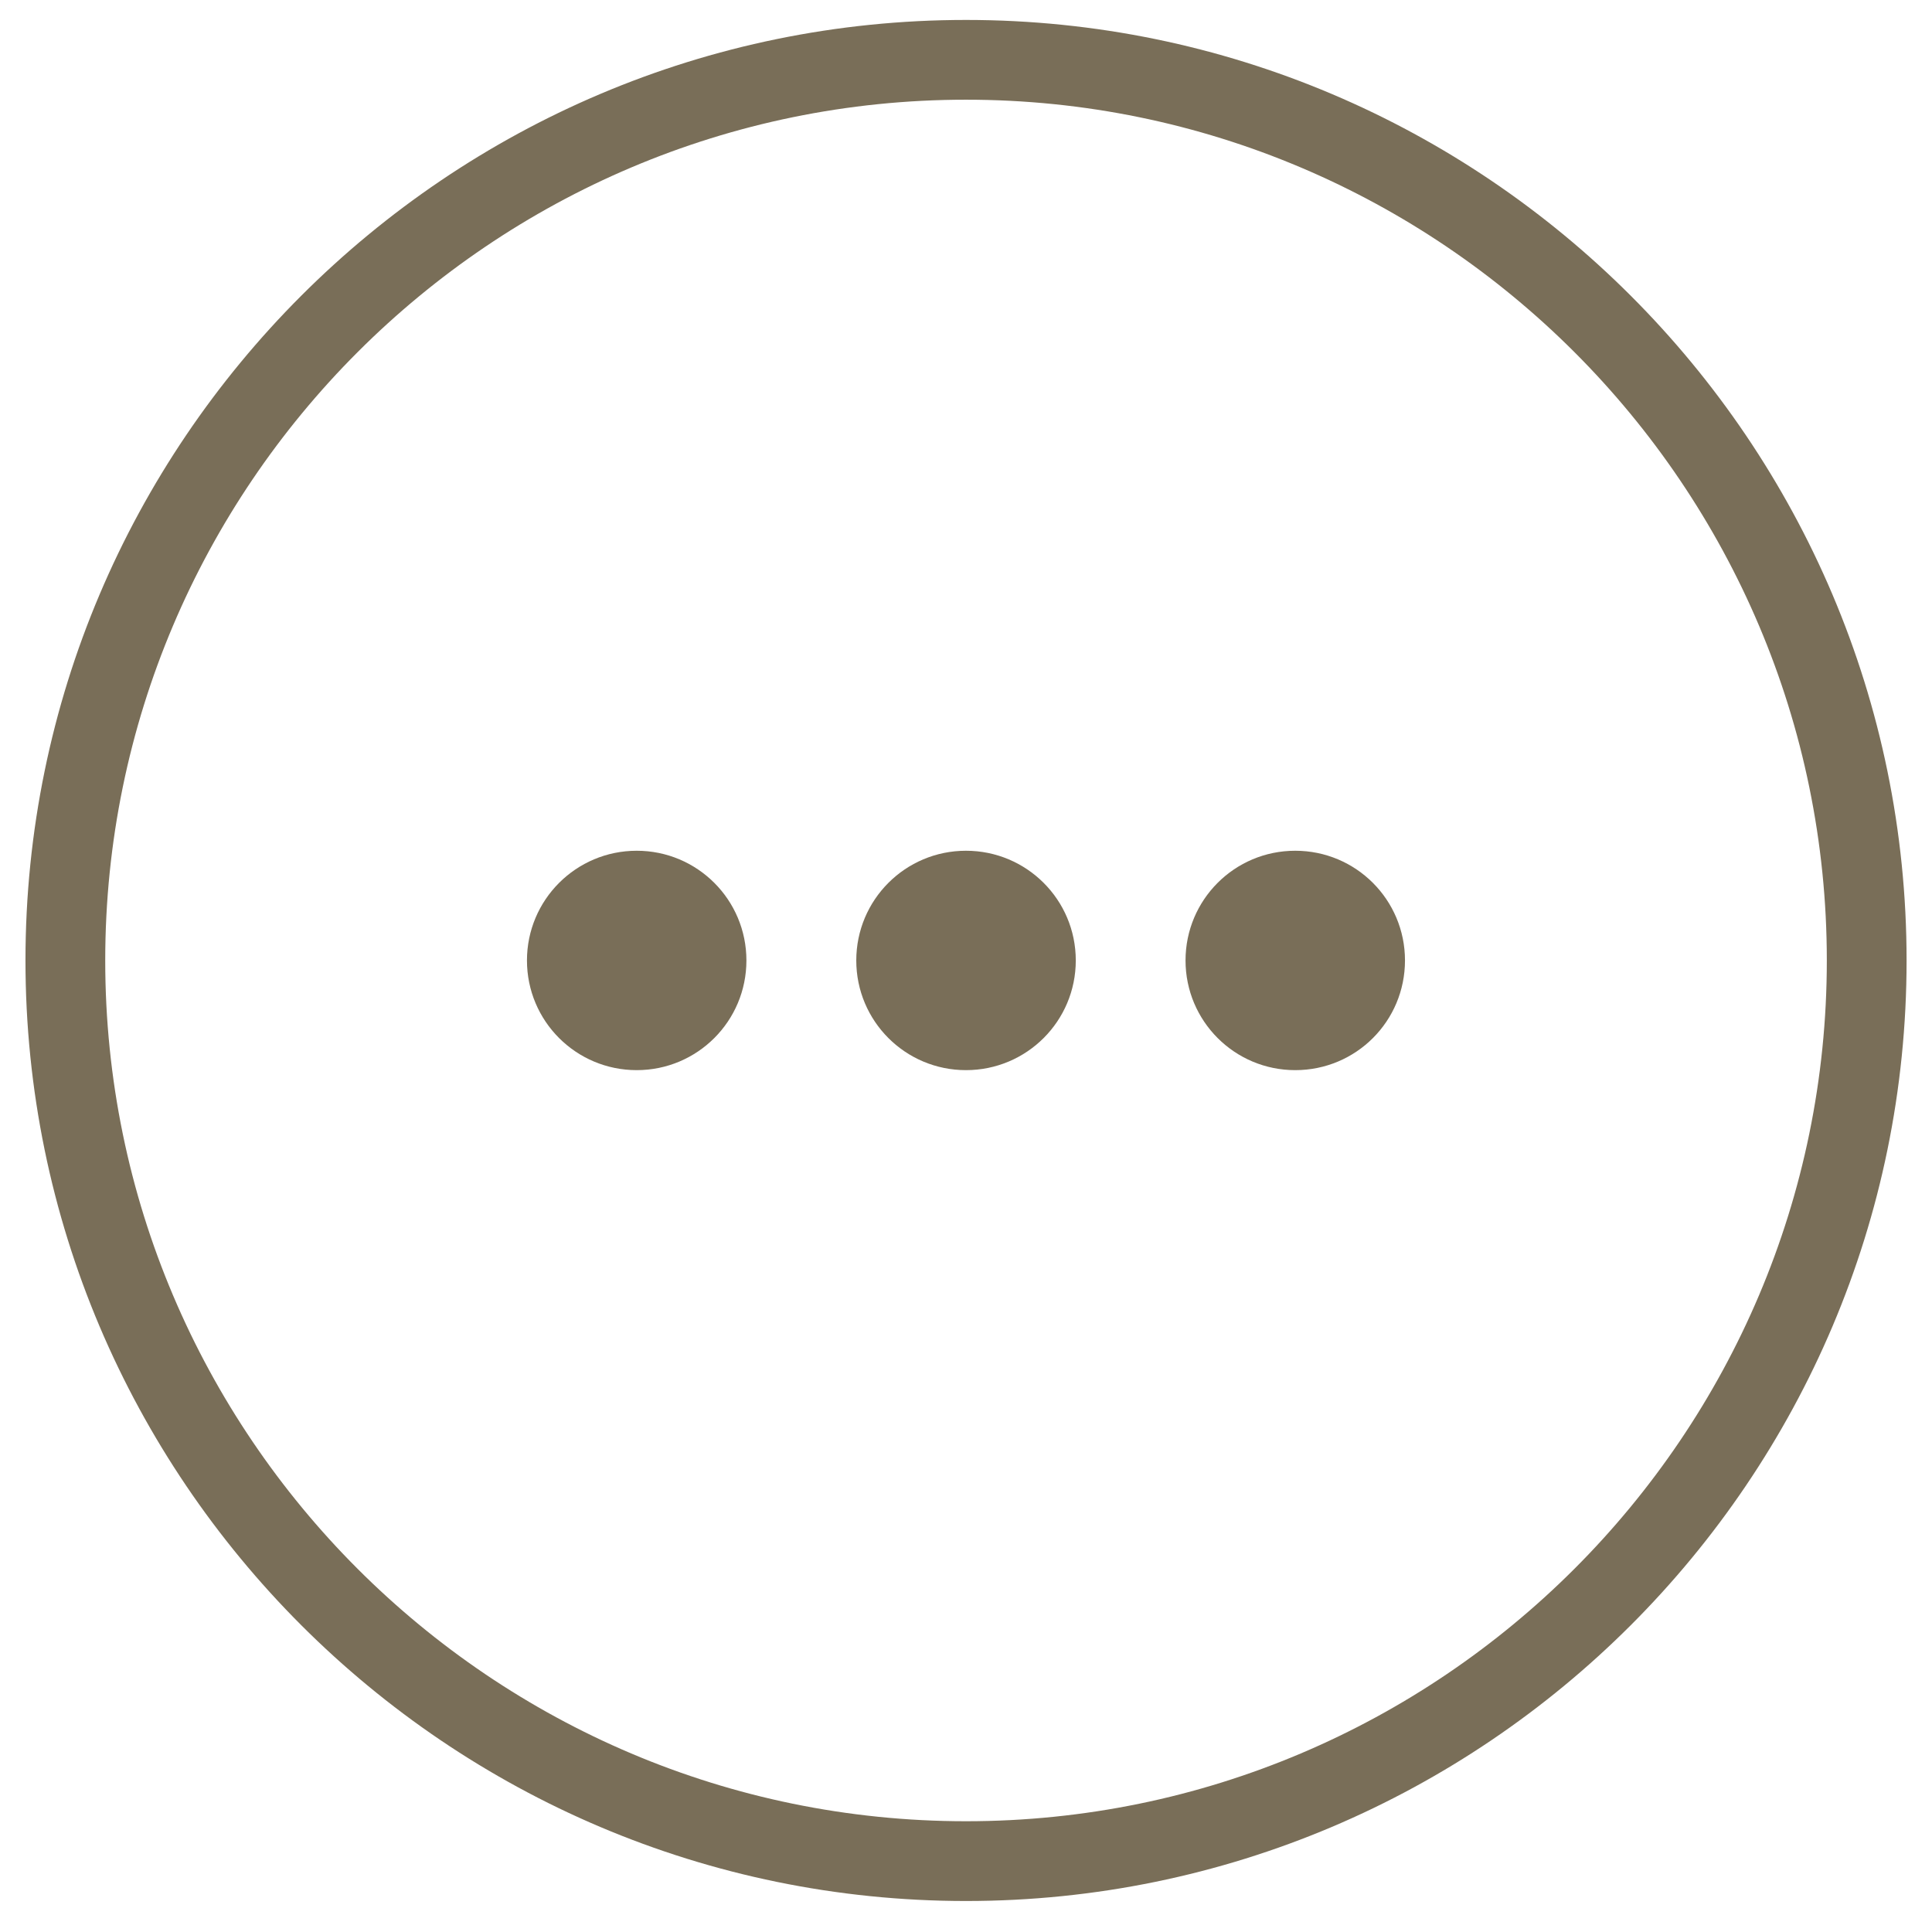
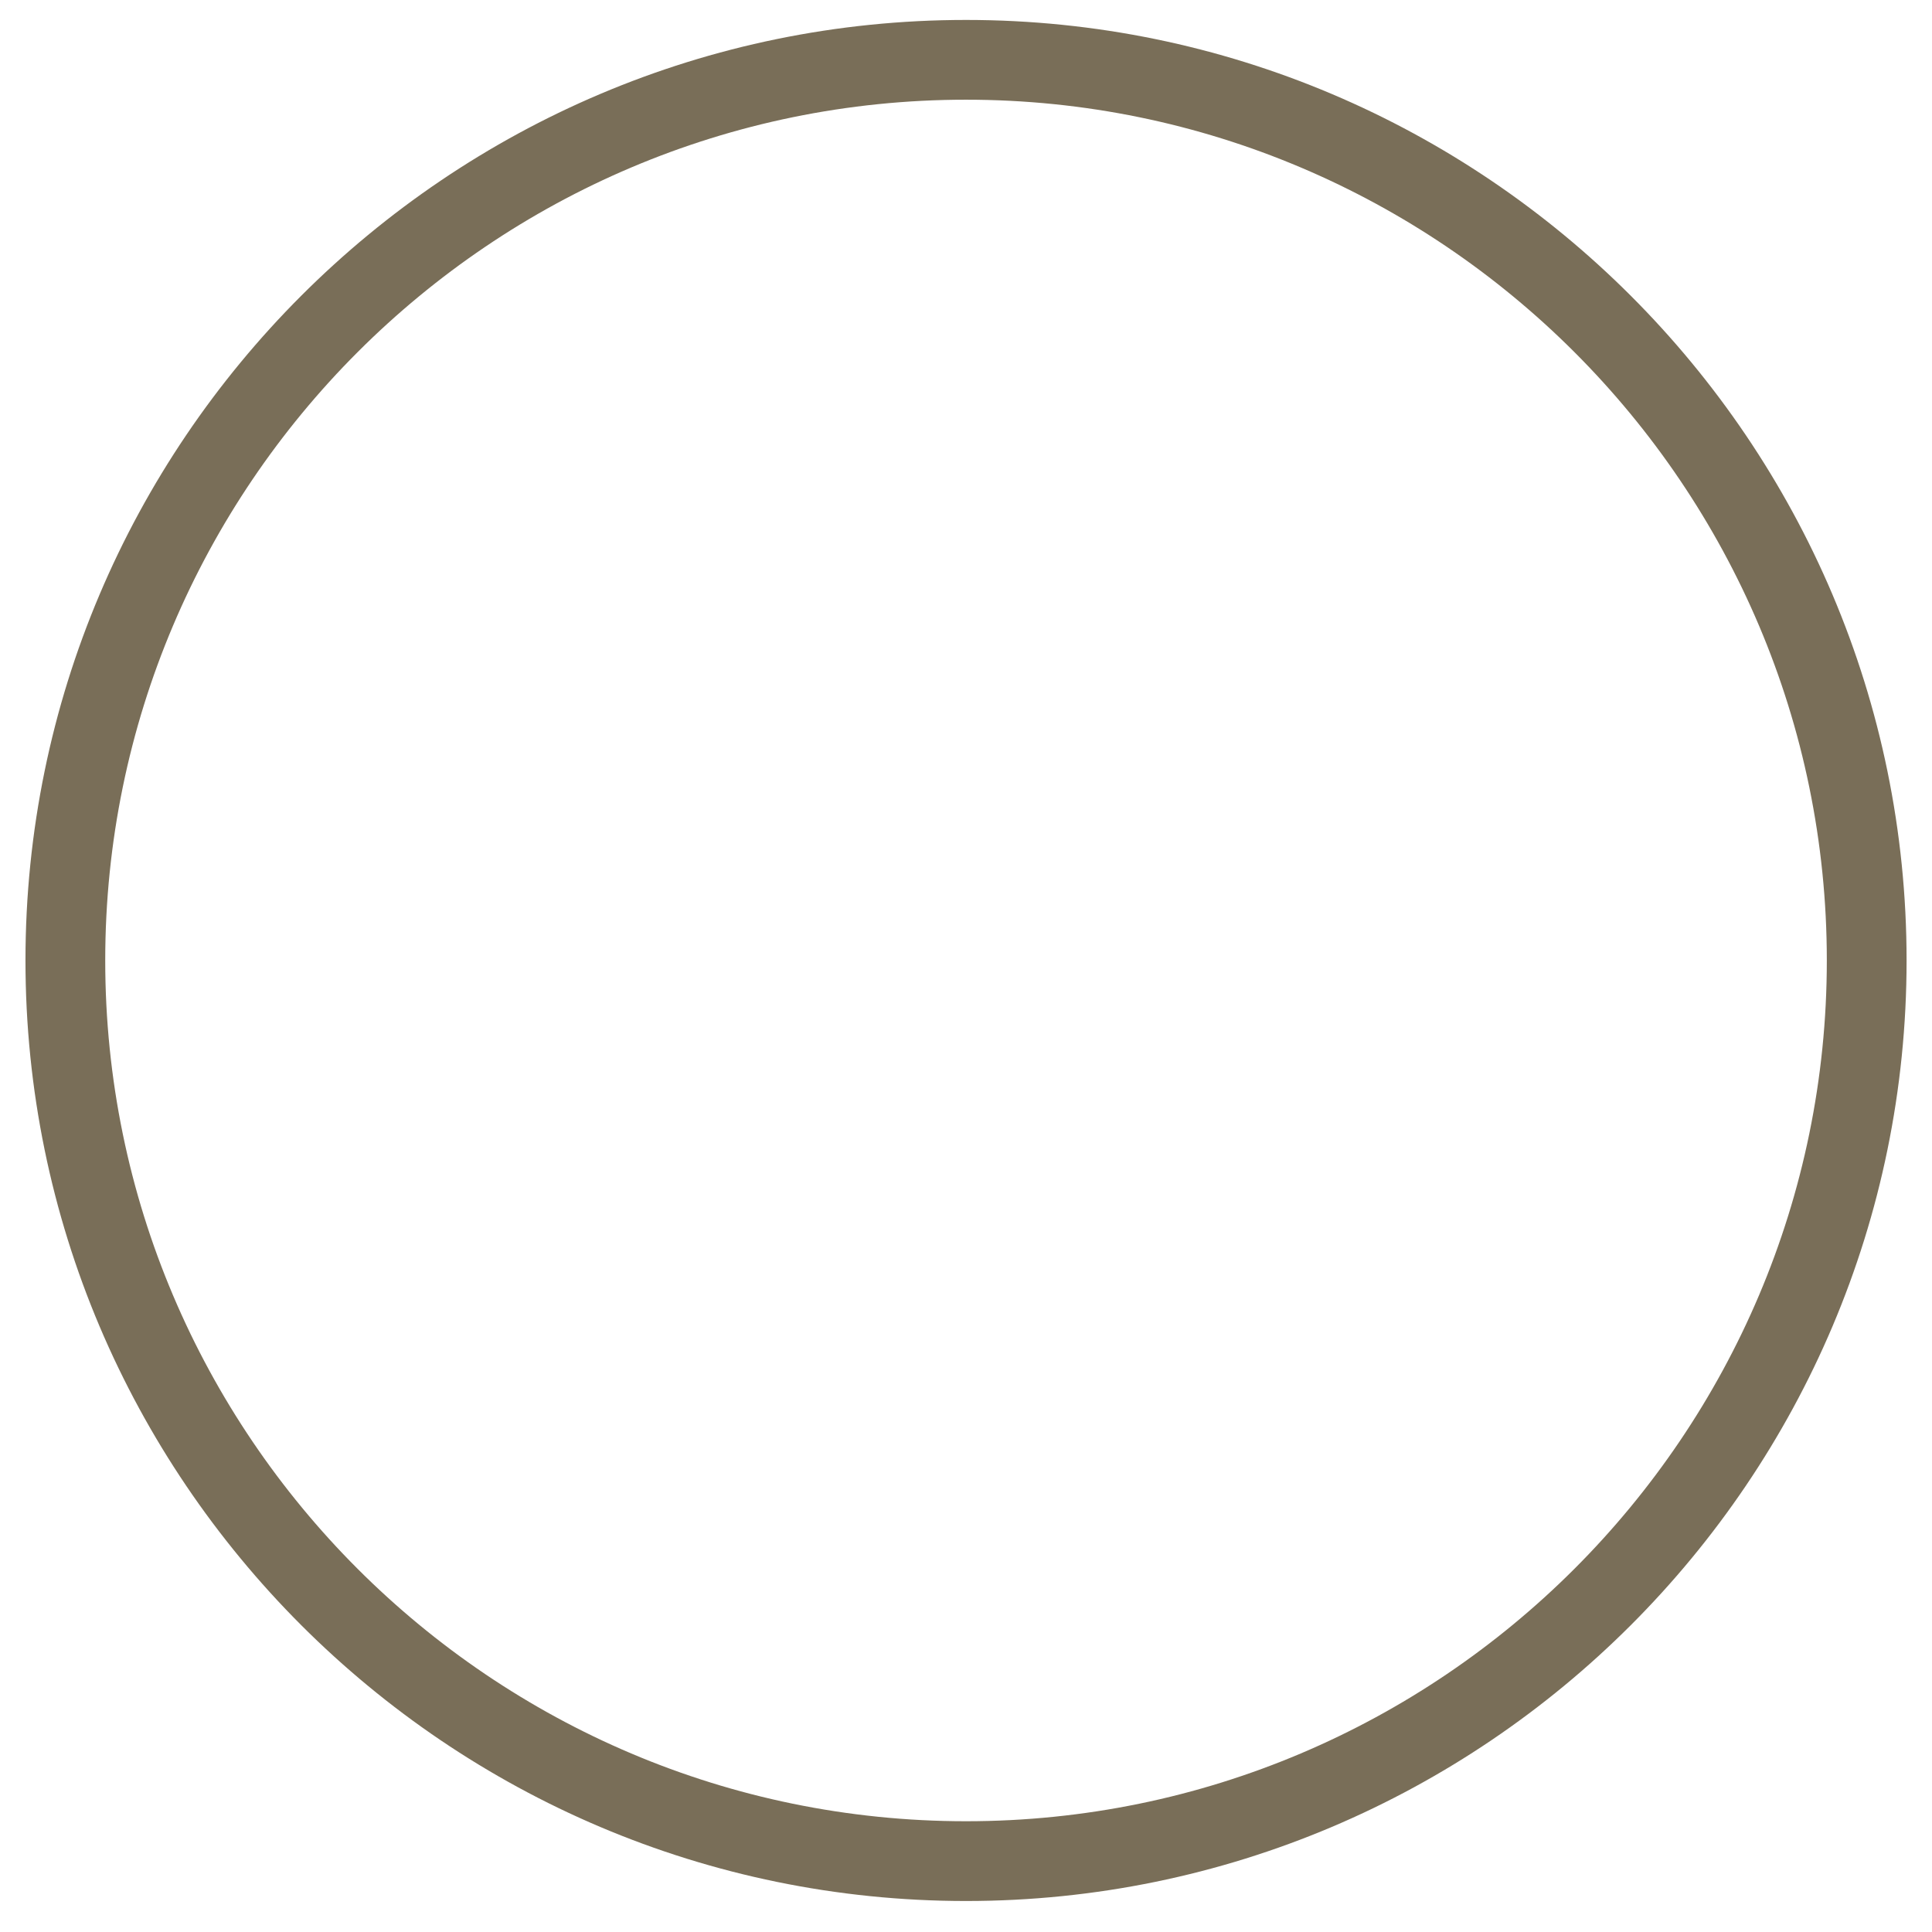
<svg xmlns="http://www.w3.org/2000/svg" version="1.1" id="Layer_1" x="0px" y="0px" width="36.333px" height="36.333px" viewBox="0 0 36.333 36.333" enable-background="new 0 0 36.333 36.333" xml:space="preserve">
  <g>
    <path fill="#796E58" d="M18.167,35.75c-9.753,0-17.688-7.935-17.688-17.688S8.414,0.375,18.167,0.375s17.688,7.935,17.688,17.688   S27.919,35.75,18.167,35.75z M18.167,1.875c-8.926,0-16.188,7.262-16.188,16.188S9.241,34.25,18.167,34.25   s16.188-7.262,16.188-16.188S27.092,1.875,18.167,1.875z" />
  </g>
-   <path fill="#796E58" d="M24.358,20.125c1.145,0,2.064-0.922,2.064-2.063c0-1.141-0.922-2.063-2.064-2.063  c-1.141,0-2.063,0.923-2.063,2.063C22.295,19.202,23.217,20.125,24.358,20.125 M18.166,20.125c1.142,0,2.065-0.922,2.065-2.063  c0-1.141-0.924-2.063-2.065-2.063c-1.14,0-2.063,0.923-2.063,2.063C16.103,19.202,17.025,20.125,18.166,20.125 M11.974,20.125  c1.141,0,2.063-0.922,2.063-2.063c0-1.141-0.923-2.063-2.063-2.063c-1.14,0-2.064,0.923-2.064,2.063  C9.91,19.202,10.832,20.125,11.974,20.125" />
</svg>